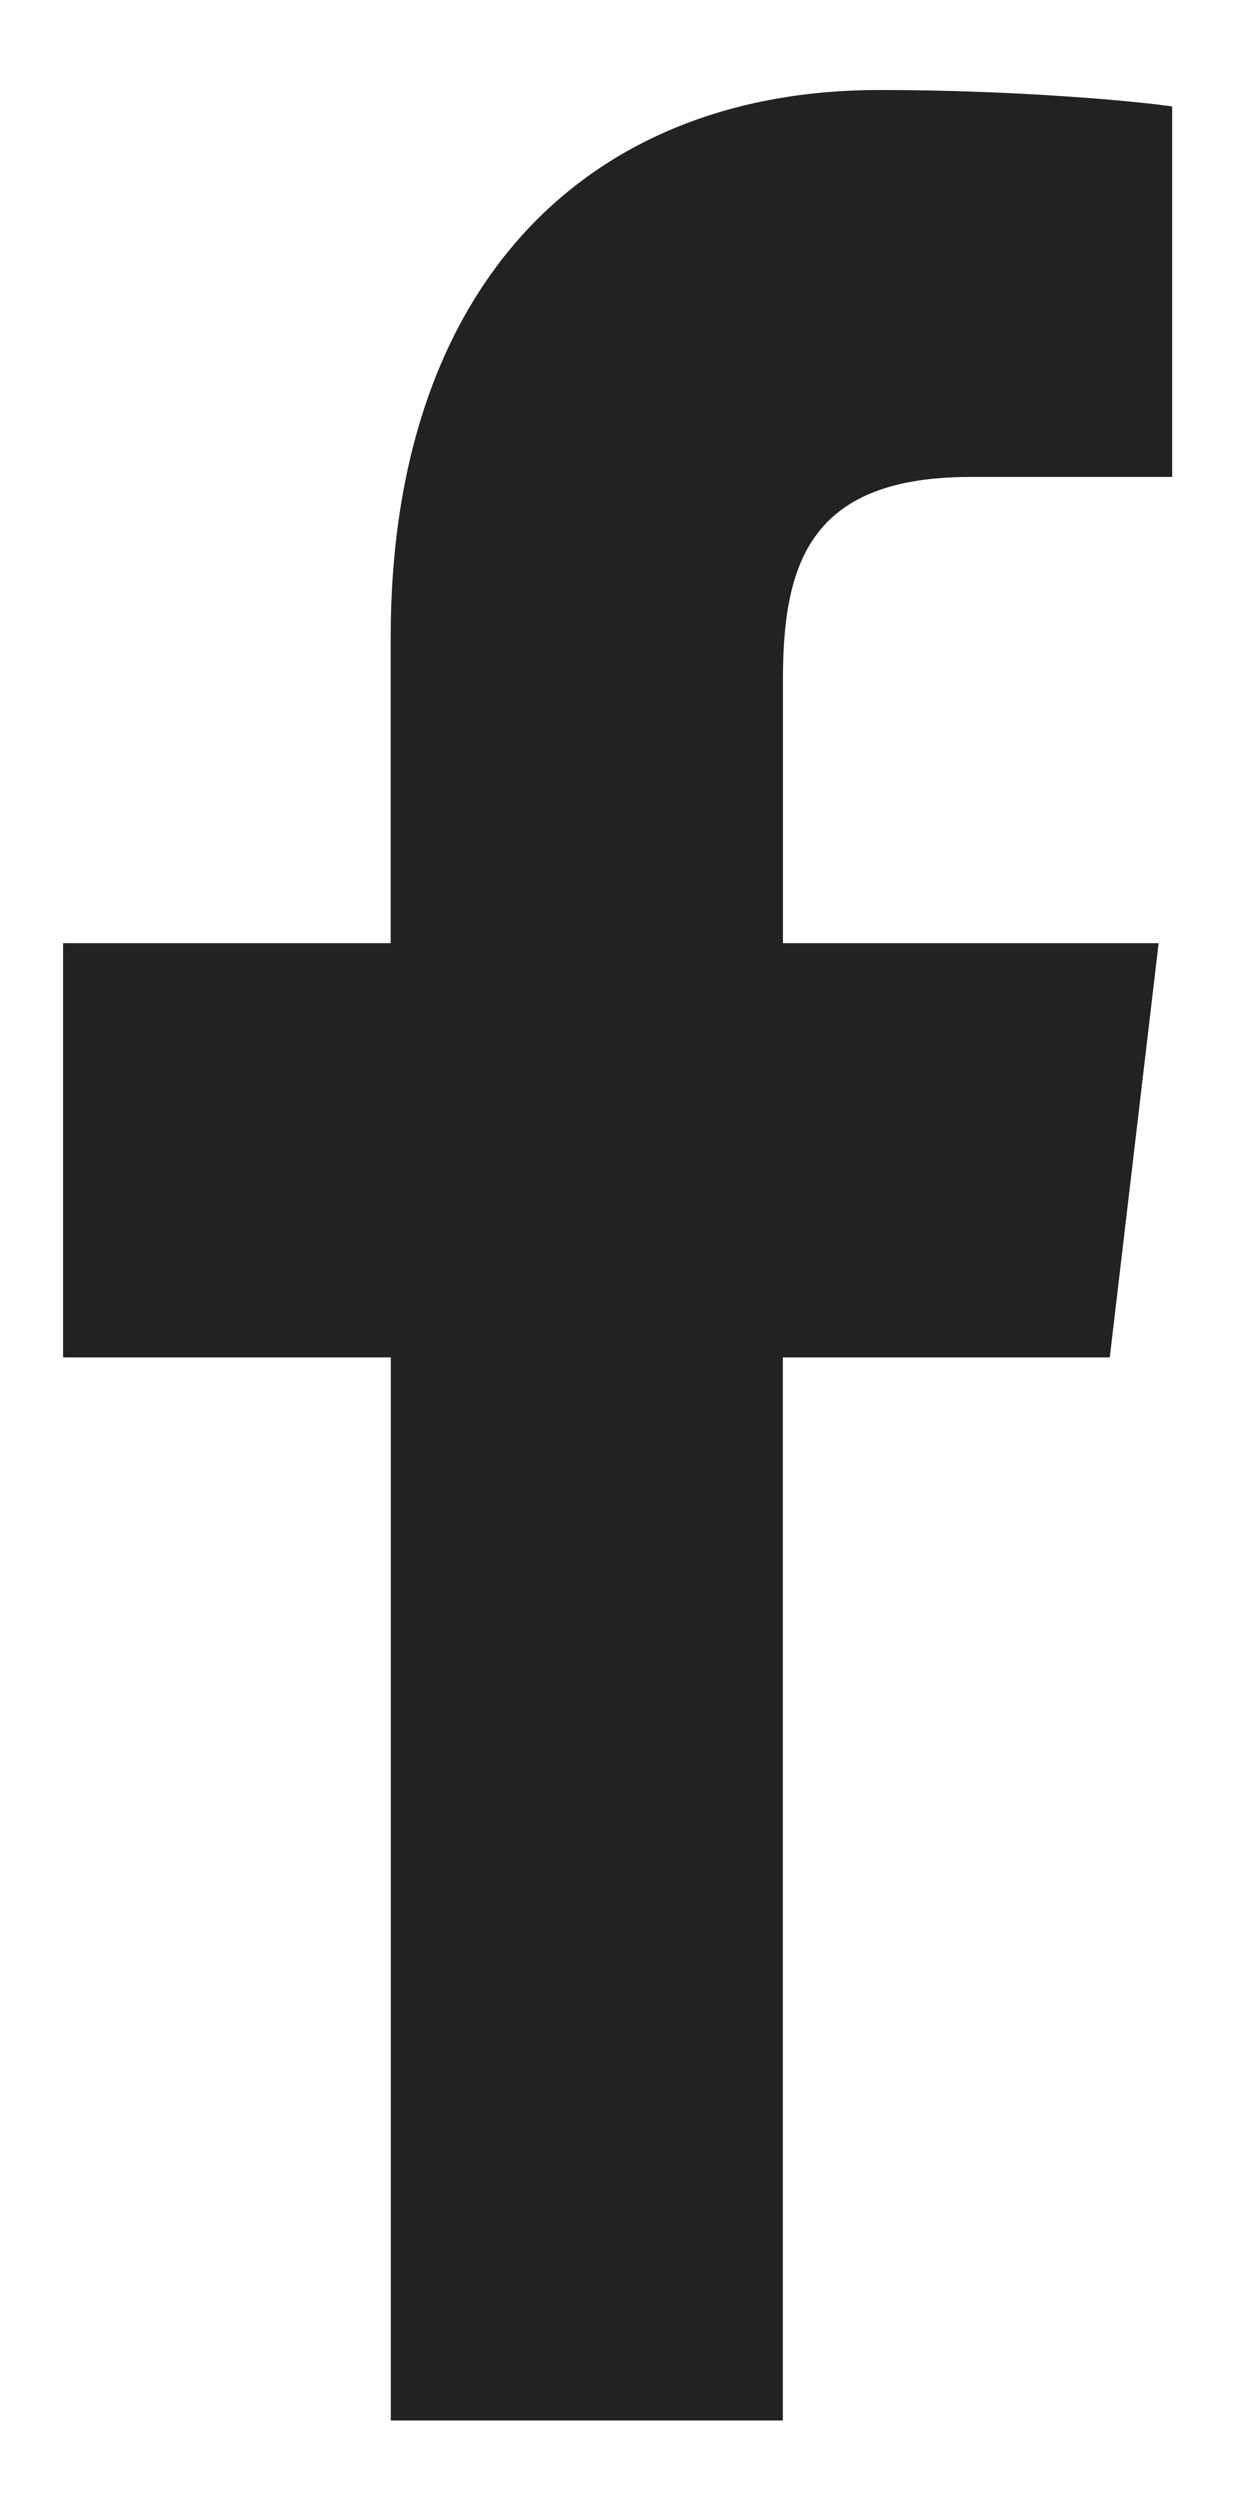
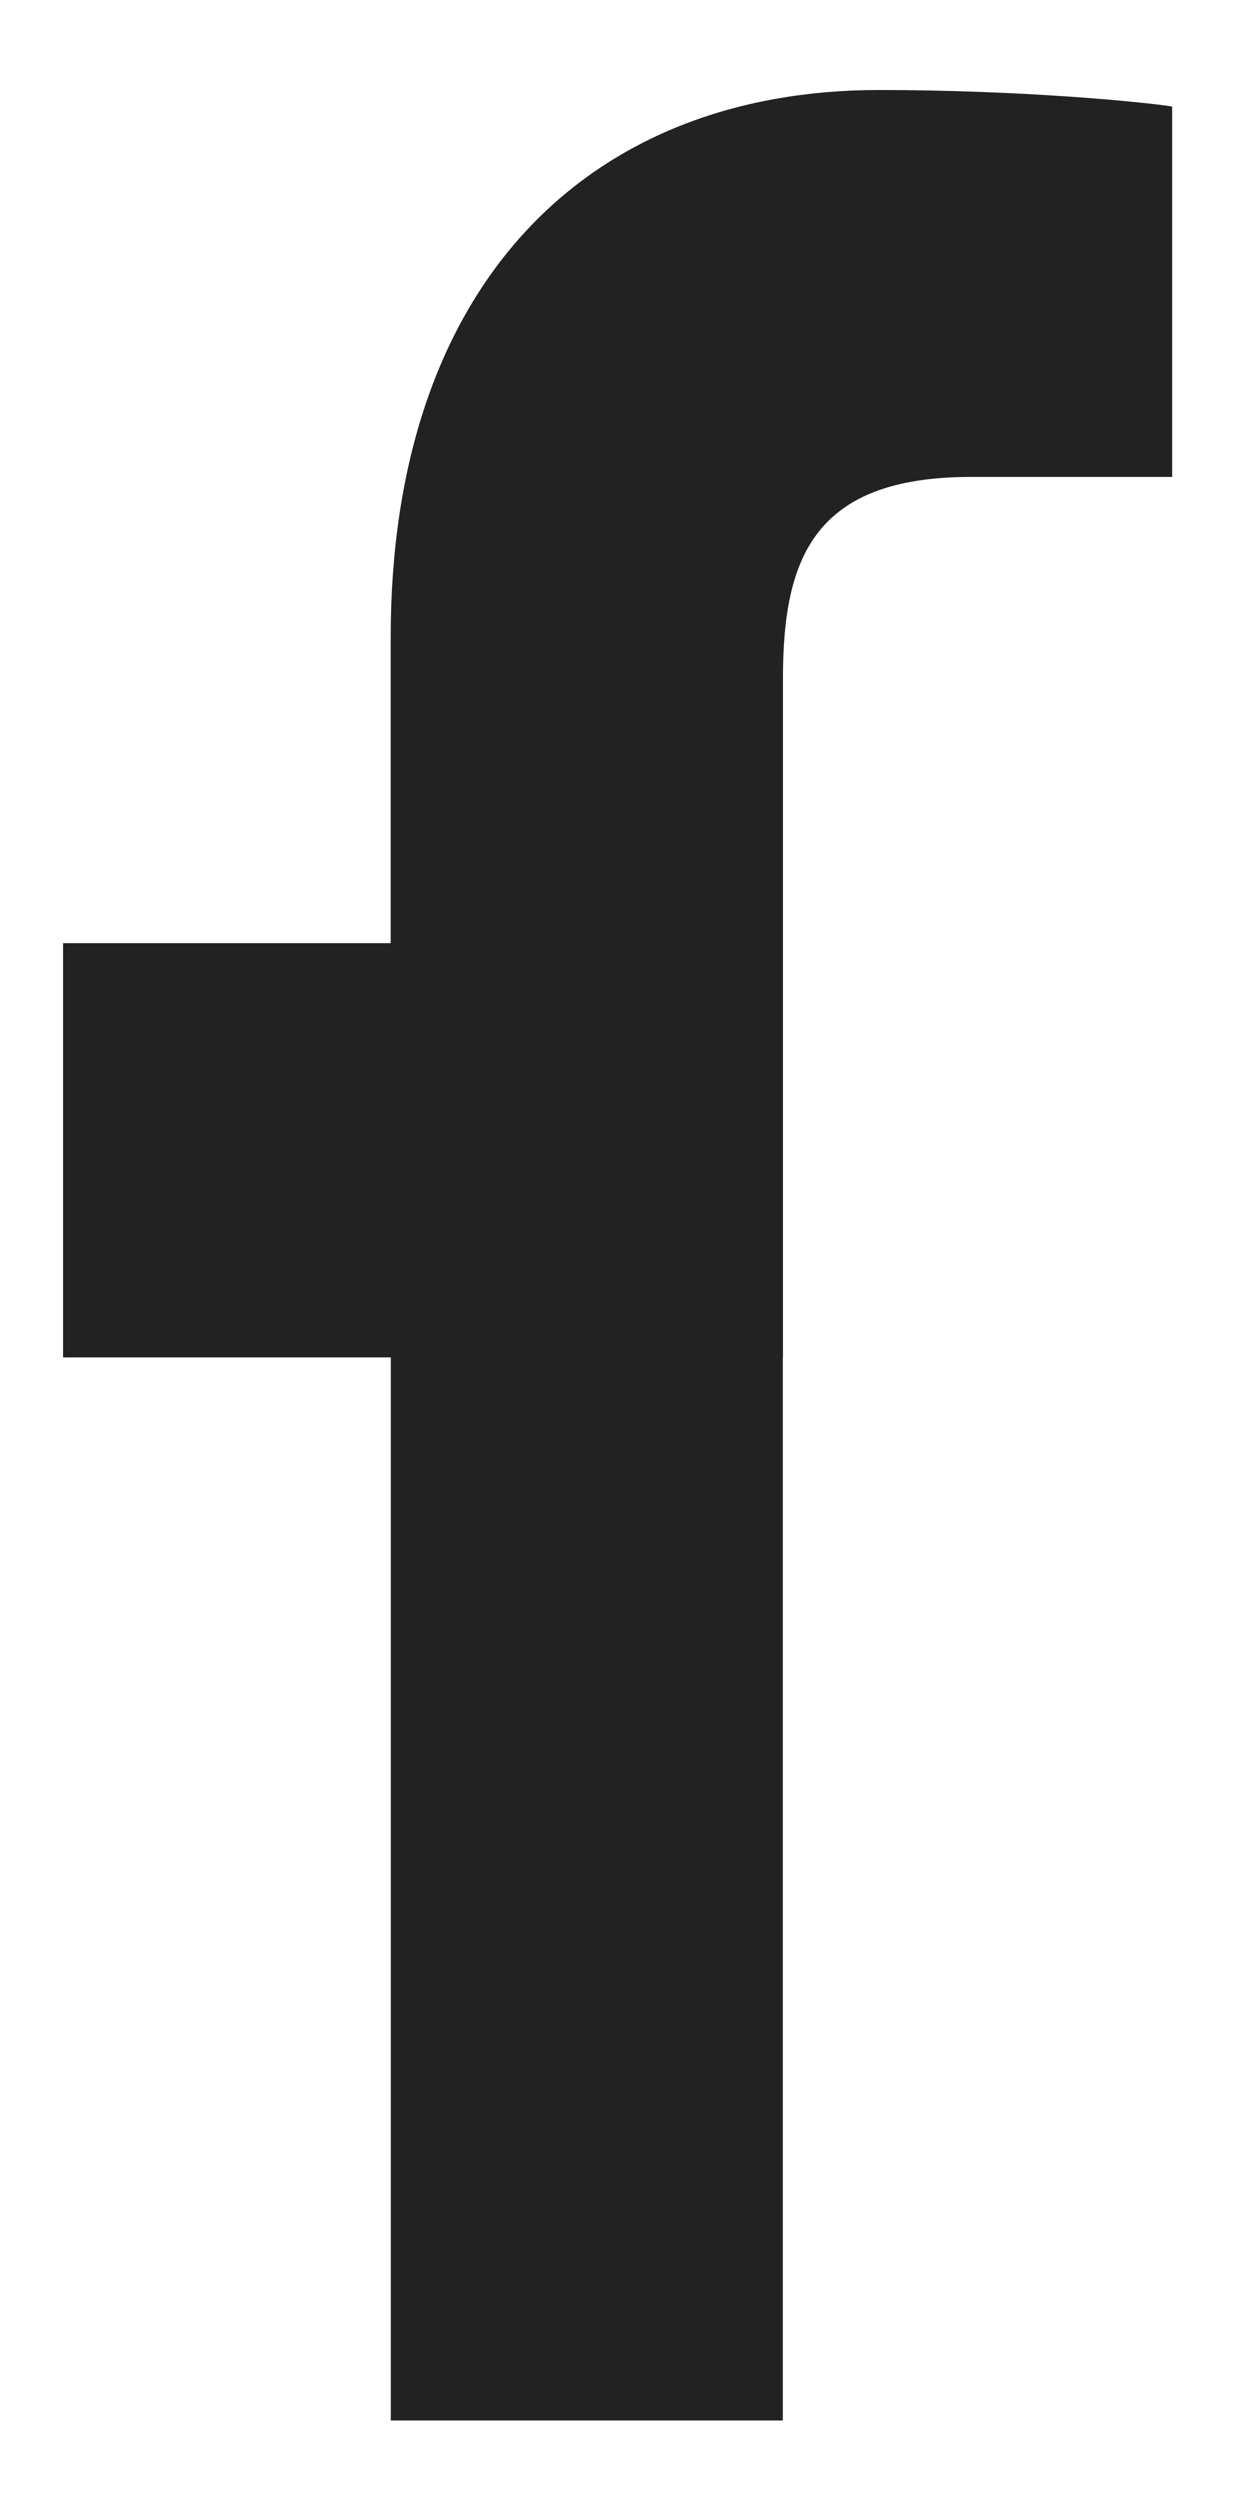
<svg xmlns="http://www.w3.org/2000/svg" width="11" height="22" fill="none">
-   <path d="M6.889 21.3v-9.355h2.877l.43-3.645H6.89V5.972c0-1.055.268-1.775 1.655-1.775h1.77V.937C10.006.891 8.956.792 7.735.792c-2.55 0-4.297 1.698-4.297 4.818V8.3H.555v3.645h2.884V21.3h3.45z" fill="#222" />
+   <path d="M6.889 21.3v-9.355h2.877H6.89V5.972c0-1.055.268-1.775 1.655-1.775h1.77V.937C10.006.891 8.956.792 7.735.792c-2.55 0-4.297 1.698-4.297 4.818V8.3H.555v3.645h2.884V21.3h3.45z" fill="#222" />
</svg>